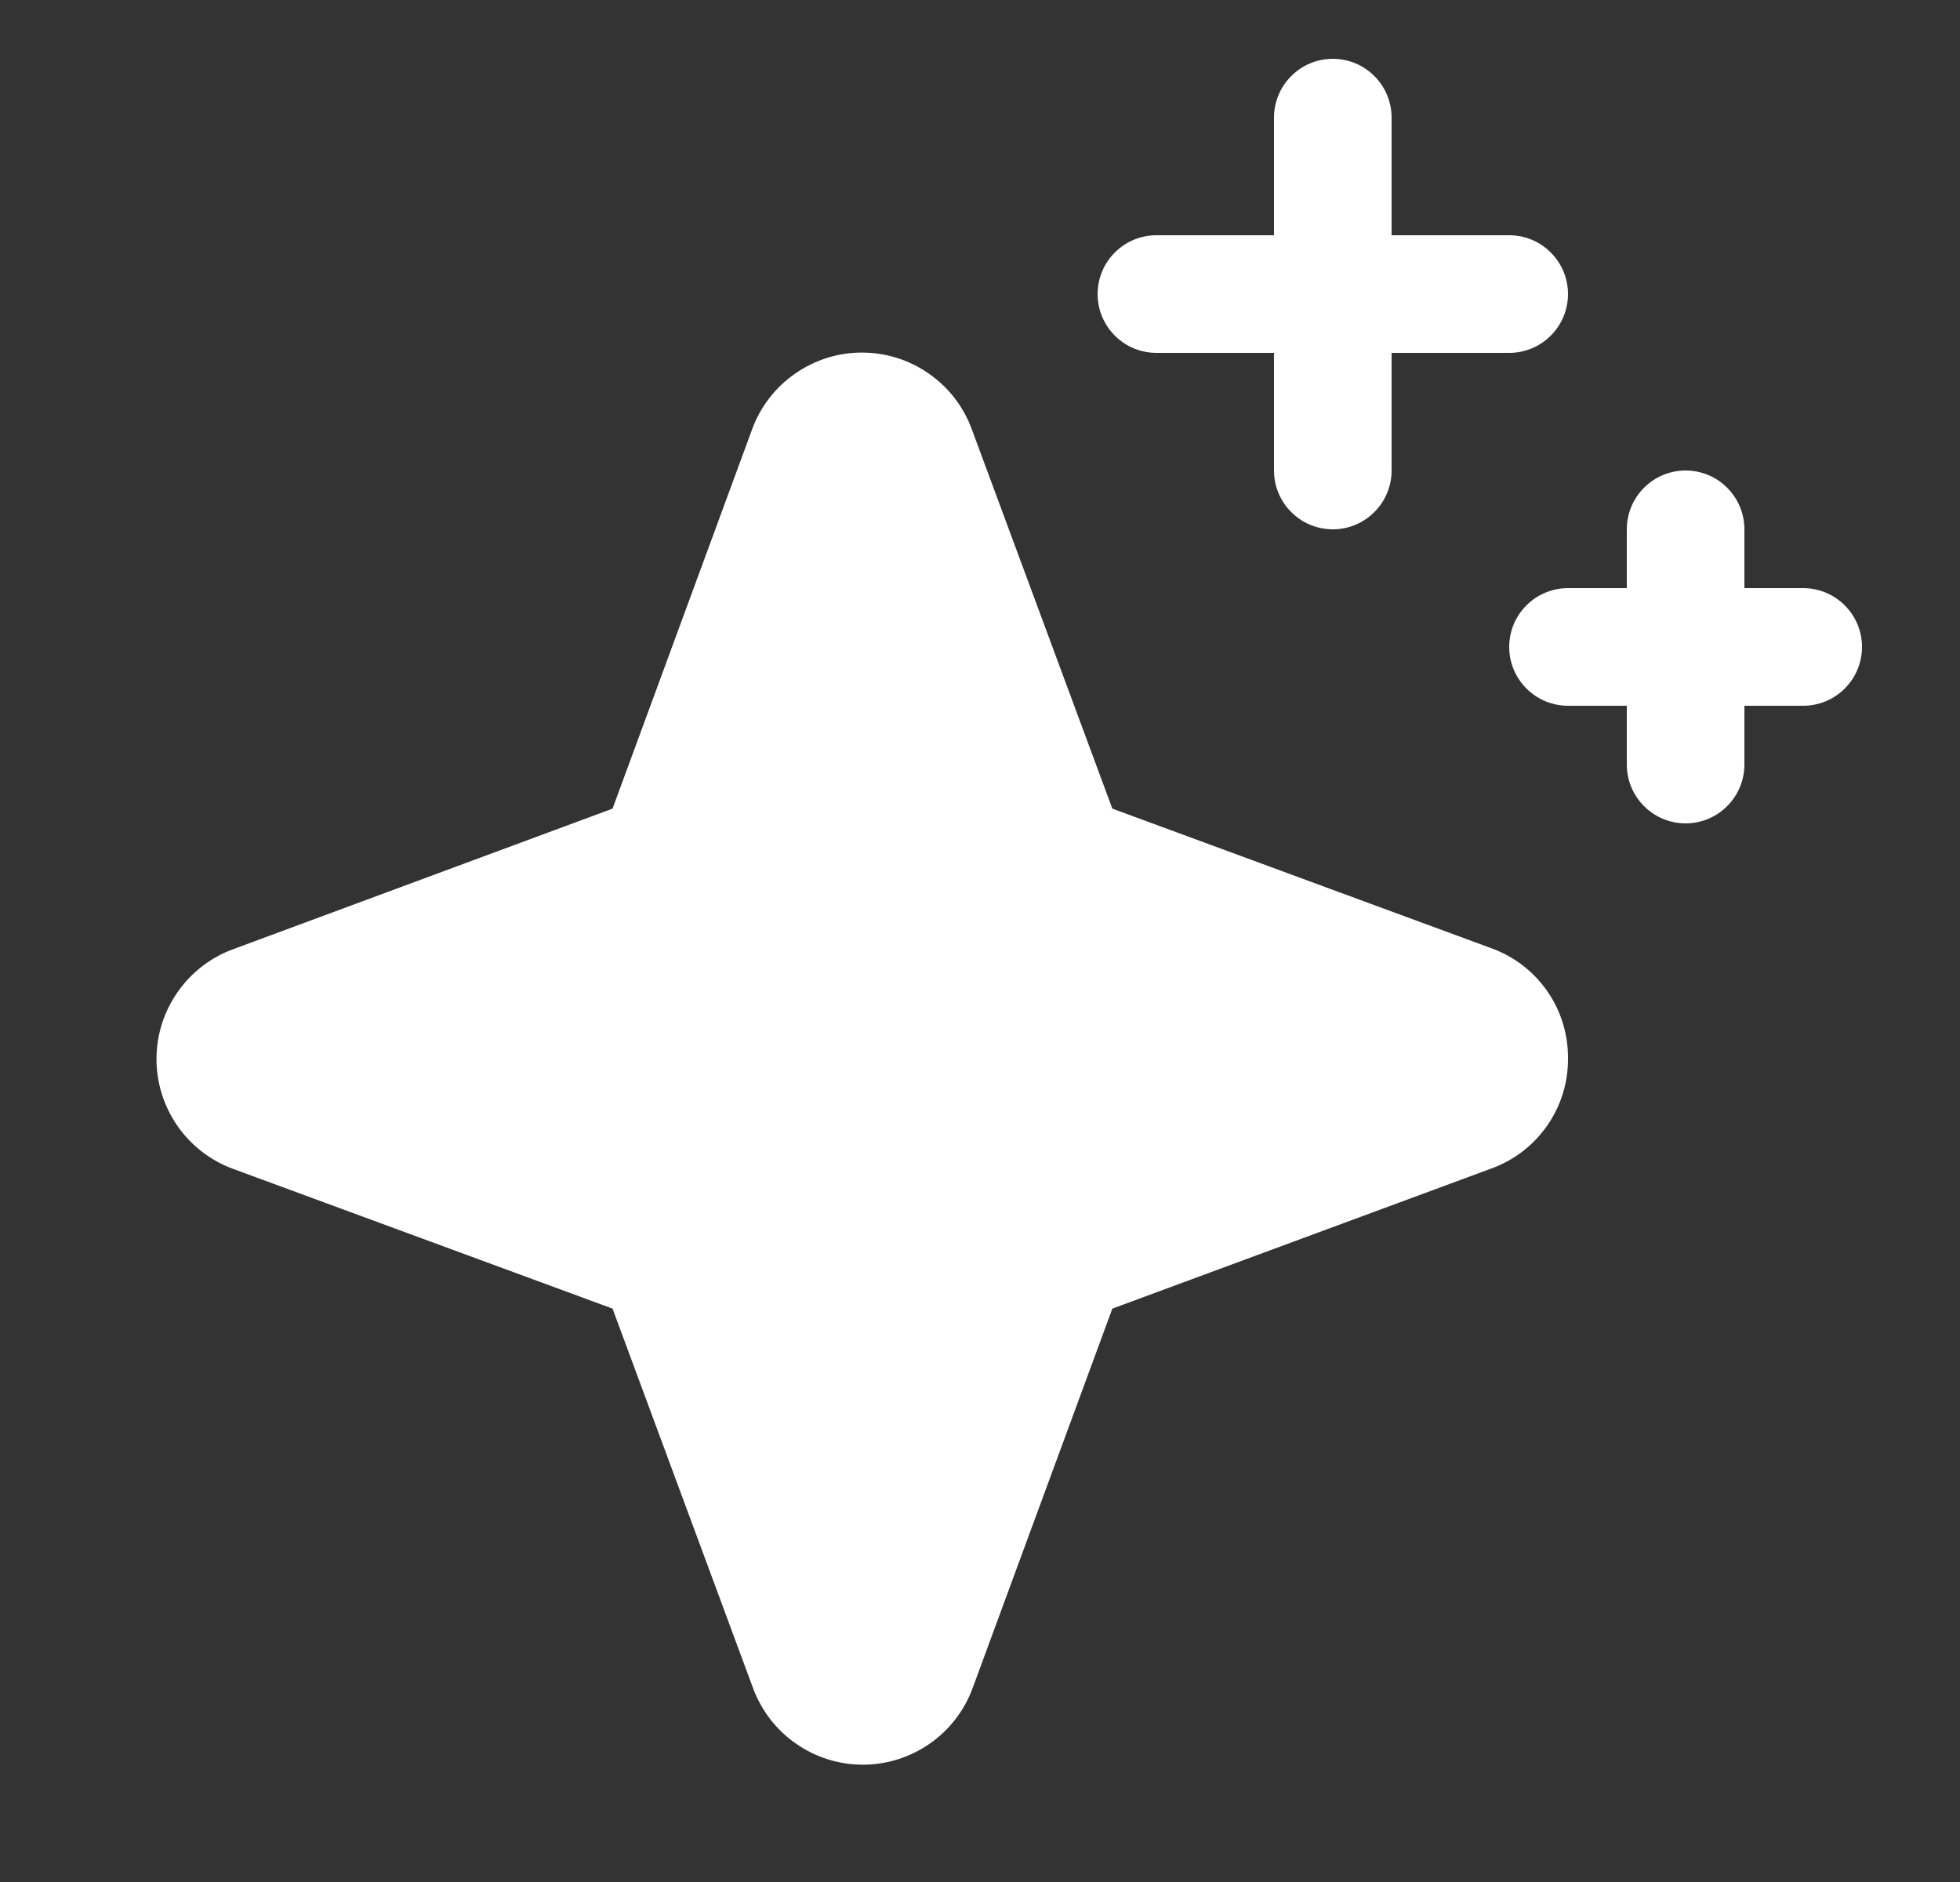
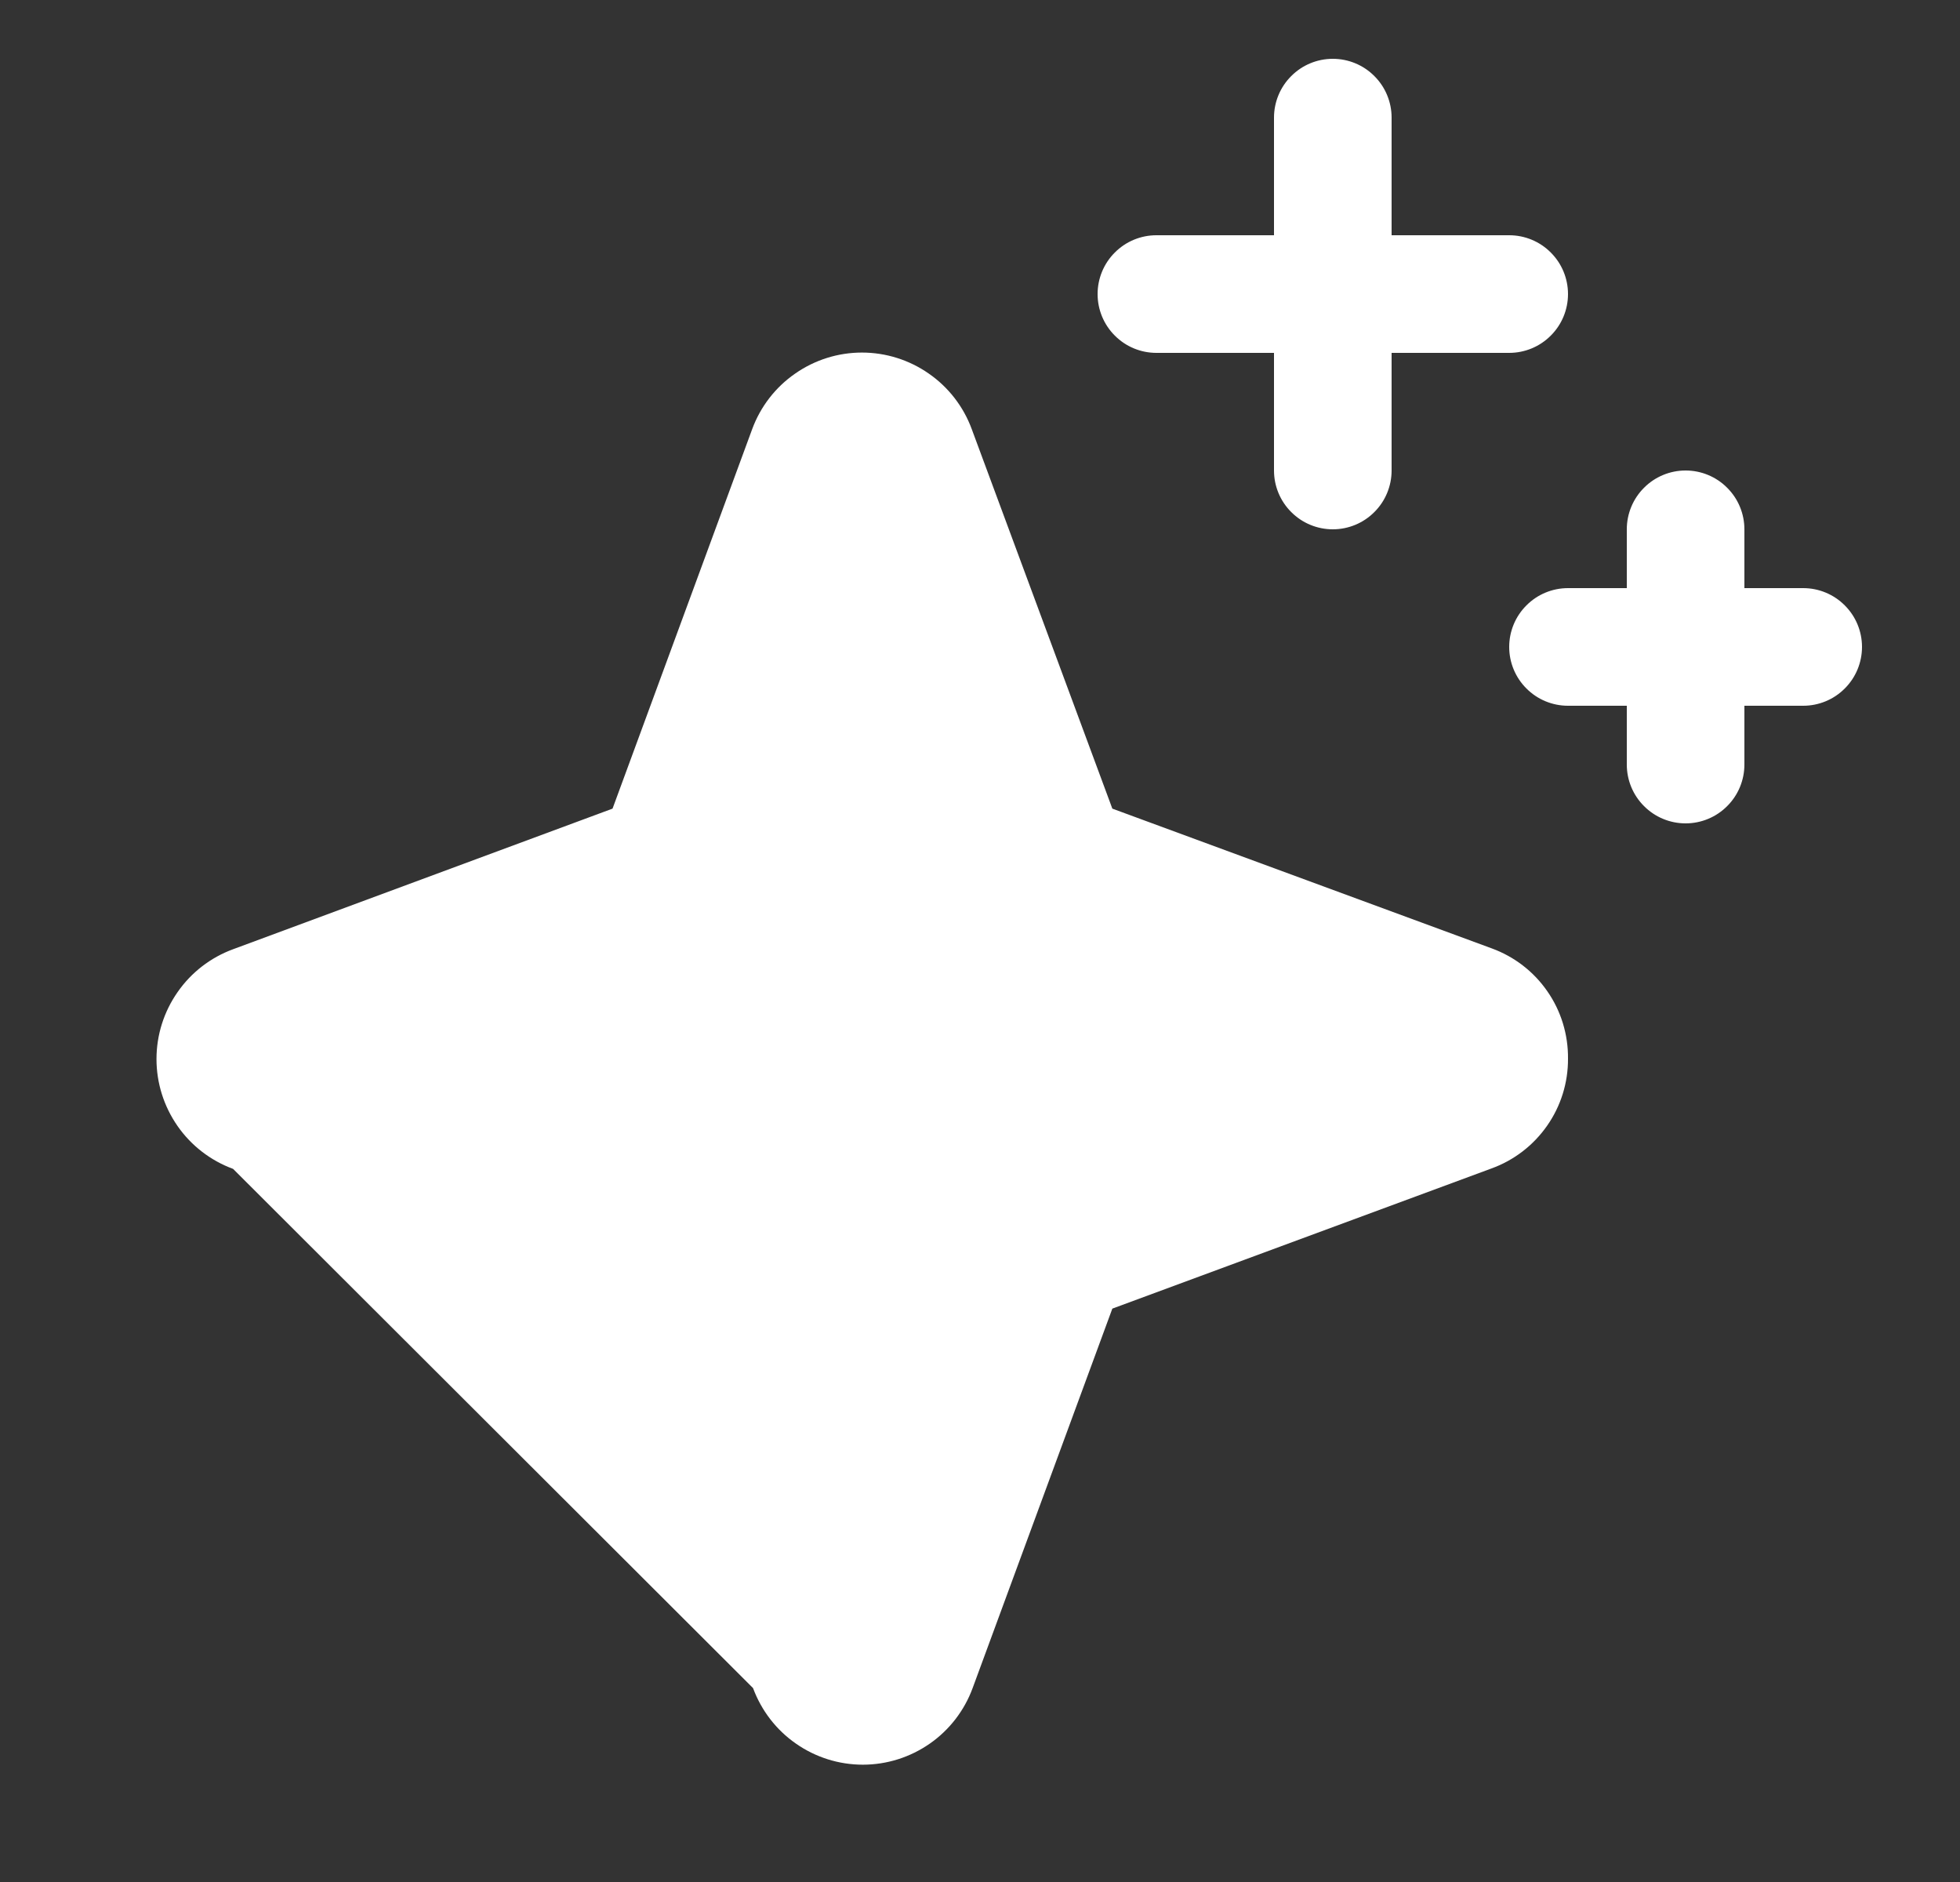
<svg xmlns="http://www.w3.org/2000/svg" width="25" height="24" viewBox="0 0 25 24" fill="none">
  <rect x="0" y="0" width="25" height="24" fill="#333333" stroke="none" />
-   <path d="M20 13.5C20.002 13.806 19.909 14.105 19.734 14.355C19.559 14.606 19.311 14.797 19.023 14.901L14.188 16.688L12.406 21.527C12.301 21.813 12.11 22.061 11.86 22.235C11.609 22.41 11.311 22.504 11.006 22.504C10.7 22.504 10.402 22.41 10.152 22.235C9.901 22.061 9.711 21.813 9.605 21.527L7.813 16.688L2.973 14.906C2.687 14.801 2.439 14.61 2.265 14.36C2.09 14.109 1.996 13.811 1.996 13.506C1.996 13.2 2.09 12.902 2.265 12.652C2.439 12.401 2.687 12.21 2.973 12.105L7.813 10.312L9.594 5.473C9.699 5.187 9.89 4.939 10.141 4.765C10.391 4.59 10.689 4.496 10.994 4.496C11.3 4.496 11.598 4.59 11.848 4.765C12.099 4.939 12.29 5.187 12.395 5.473L14.188 10.312L19.027 12.094C19.315 12.199 19.563 12.39 19.737 12.642C19.912 12.894 20.003 13.194 20 13.5ZM14.75 4.5H16.25V6C16.25 6.199 16.329 6.39 16.47 6.53C16.61 6.671 16.801 6.75 17 6.75C17.199 6.75 17.39 6.671 17.53 6.53C17.671 6.39 17.75 6.199 17.75 6V4.5H19.25C19.449 4.5 19.64 4.421 19.78 4.28C19.921 4.14 20 3.949 20 3.75C20 3.551 19.921 3.36 19.78 3.22C19.64 3.079 19.449 3 19.25 3H17.75V1.5C17.75 1.301 17.671 1.11 17.53 0.97C17.39 0.829 17.199 0.75 17 0.75C16.801 0.75 16.61 0.829 16.47 0.97C16.329 1.11 16.25 1.301 16.25 1.5V3H14.75C14.551 3 14.36 3.079 14.22 3.22C14.079 3.36 14 3.551 14 3.75C14 3.949 14.079 4.14 14.22 4.28C14.36 4.421 14.551 4.5 14.75 4.5ZM23 7.5H22.25V6.75C22.25 6.551 22.171 6.36 22.03 6.22C21.89 6.079 21.699 6 21.5 6C21.301 6 21.11 6.079 20.97 6.22C20.829 6.36 20.75 6.551 20.75 6.75V7.5H20C19.801 7.5 19.61 7.579 19.47 7.72C19.329 7.86 19.25 8.051 19.25 8.25C19.25 8.449 19.329 8.64 19.47 8.78C19.61 8.921 19.801 9 20 9H20.75V9.75C20.75 9.949 20.829 10.14 20.97 10.28C21.11 10.421 21.301 10.5 21.5 10.5C21.699 10.5 21.89 10.421 22.03 10.28C22.171 10.14 22.25 9.949 22.25 9.75V9H23C23.199 9 23.39 8.921 23.53 8.78C23.671 8.64 23.75 8.449 23.75 8.25C23.75 8.051 23.671 7.86 23.53 7.72C23.39 7.579 23.199 7.5 23 7.5Z" fill="white" />
+   <path d="M20 13.5C20.002 13.806 19.909 14.105 19.734 14.355C19.559 14.606 19.311 14.797 19.023 14.901L14.188 16.688L12.406 21.527C12.301 21.813 12.11 22.061 11.86 22.235C11.609 22.41 11.311 22.504 11.006 22.504C10.7 22.504 10.402 22.41 10.152 22.235C9.901 22.061 9.711 21.813 9.605 21.527L2.973 14.906C2.687 14.801 2.439 14.61 2.265 14.36C2.09 14.109 1.996 13.811 1.996 13.506C1.996 13.2 2.09 12.902 2.265 12.652C2.439 12.401 2.687 12.21 2.973 12.105L7.813 10.312L9.594 5.473C9.699 5.187 9.89 4.939 10.141 4.765C10.391 4.59 10.689 4.496 10.994 4.496C11.3 4.496 11.598 4.59 11.848 4.765C12.099 4.939 12.29 5.187 12.395 5.473L14.188 10.312L19.027 12.094C19.315 12.199 19.563 12.39 19.737 12.642C19.912 12.894 20.003 13.194 20 13.5ZM14.75 4.5H16.25V6C16.25 6.199 16.329 6.39 16.47 6.53C16.61 6.671 16.801 6.75 17 6.75C17.199 6.75 17.39 6.671 17.53 6.53C17.671 6.39 17.75 6.199 17.75 6V4.5H19.25C19.449 4.5 19.64 4.421 19.78 4.28C19.921 4.14 20 3.949 20 3.75C20 3.551 19.921 3.36 19.78 3.22C19.64 3.079 19.449 3 19.25 3H17.75V1.5C17.75 1.301 17.671 1.11 17.53 0.97C17.39 0.829 17.199 0.75 17 0.75C16.801 0.75 16.61 0.829 16.47 0.97C16.329 1.11 16.25 1.301 16.25 1.5V3H14.75C14.551 3 14.36 3.079 14.22 3.22C14.079 3.36 14 3.551 14 3.75C14 3.949 14.079 4.14 14.22 4.28C14.36 4.421 14.551 4.5 14.75 4.5ZM23 7.5H22.25V6.75C22.25 6.551 22.171 6.36 22.03 6.22C21.89 6.079 21.699 6 21.5 6C21.301 6 21.11 6.079 20.97 6.22C20.829 6.36 20.75 6.551 20.75 6.75V7.5H20C19.801 7.5 19.61 7.579 19.47 7.72C19.329 7.86 19.25 8.051 19.25 8.25C19.25 8.449 19.329 8.64 19.47 8.78C19.61 8.921 19.801 9 20 9H20.75V9.75C20.75 9.949 20.829 10.14 20.97 10.28C21.11 10.421 21.301 10.5 21.5 10.5C21.699 10.5 21.89 10.421 22.03 10.28C22.171 10.14 22.25 9.949 22.25 9.75V9H23C23.199 9 23.39 8.921 23.53 8.78C23.671 8.64 23.75 8.449 23.75 8.25C23.75 8.051 23.671 7.86 23.53 7.72C23.39 7.579 23.199 7.5 23 7.5Z" fill="white" />
</svg>